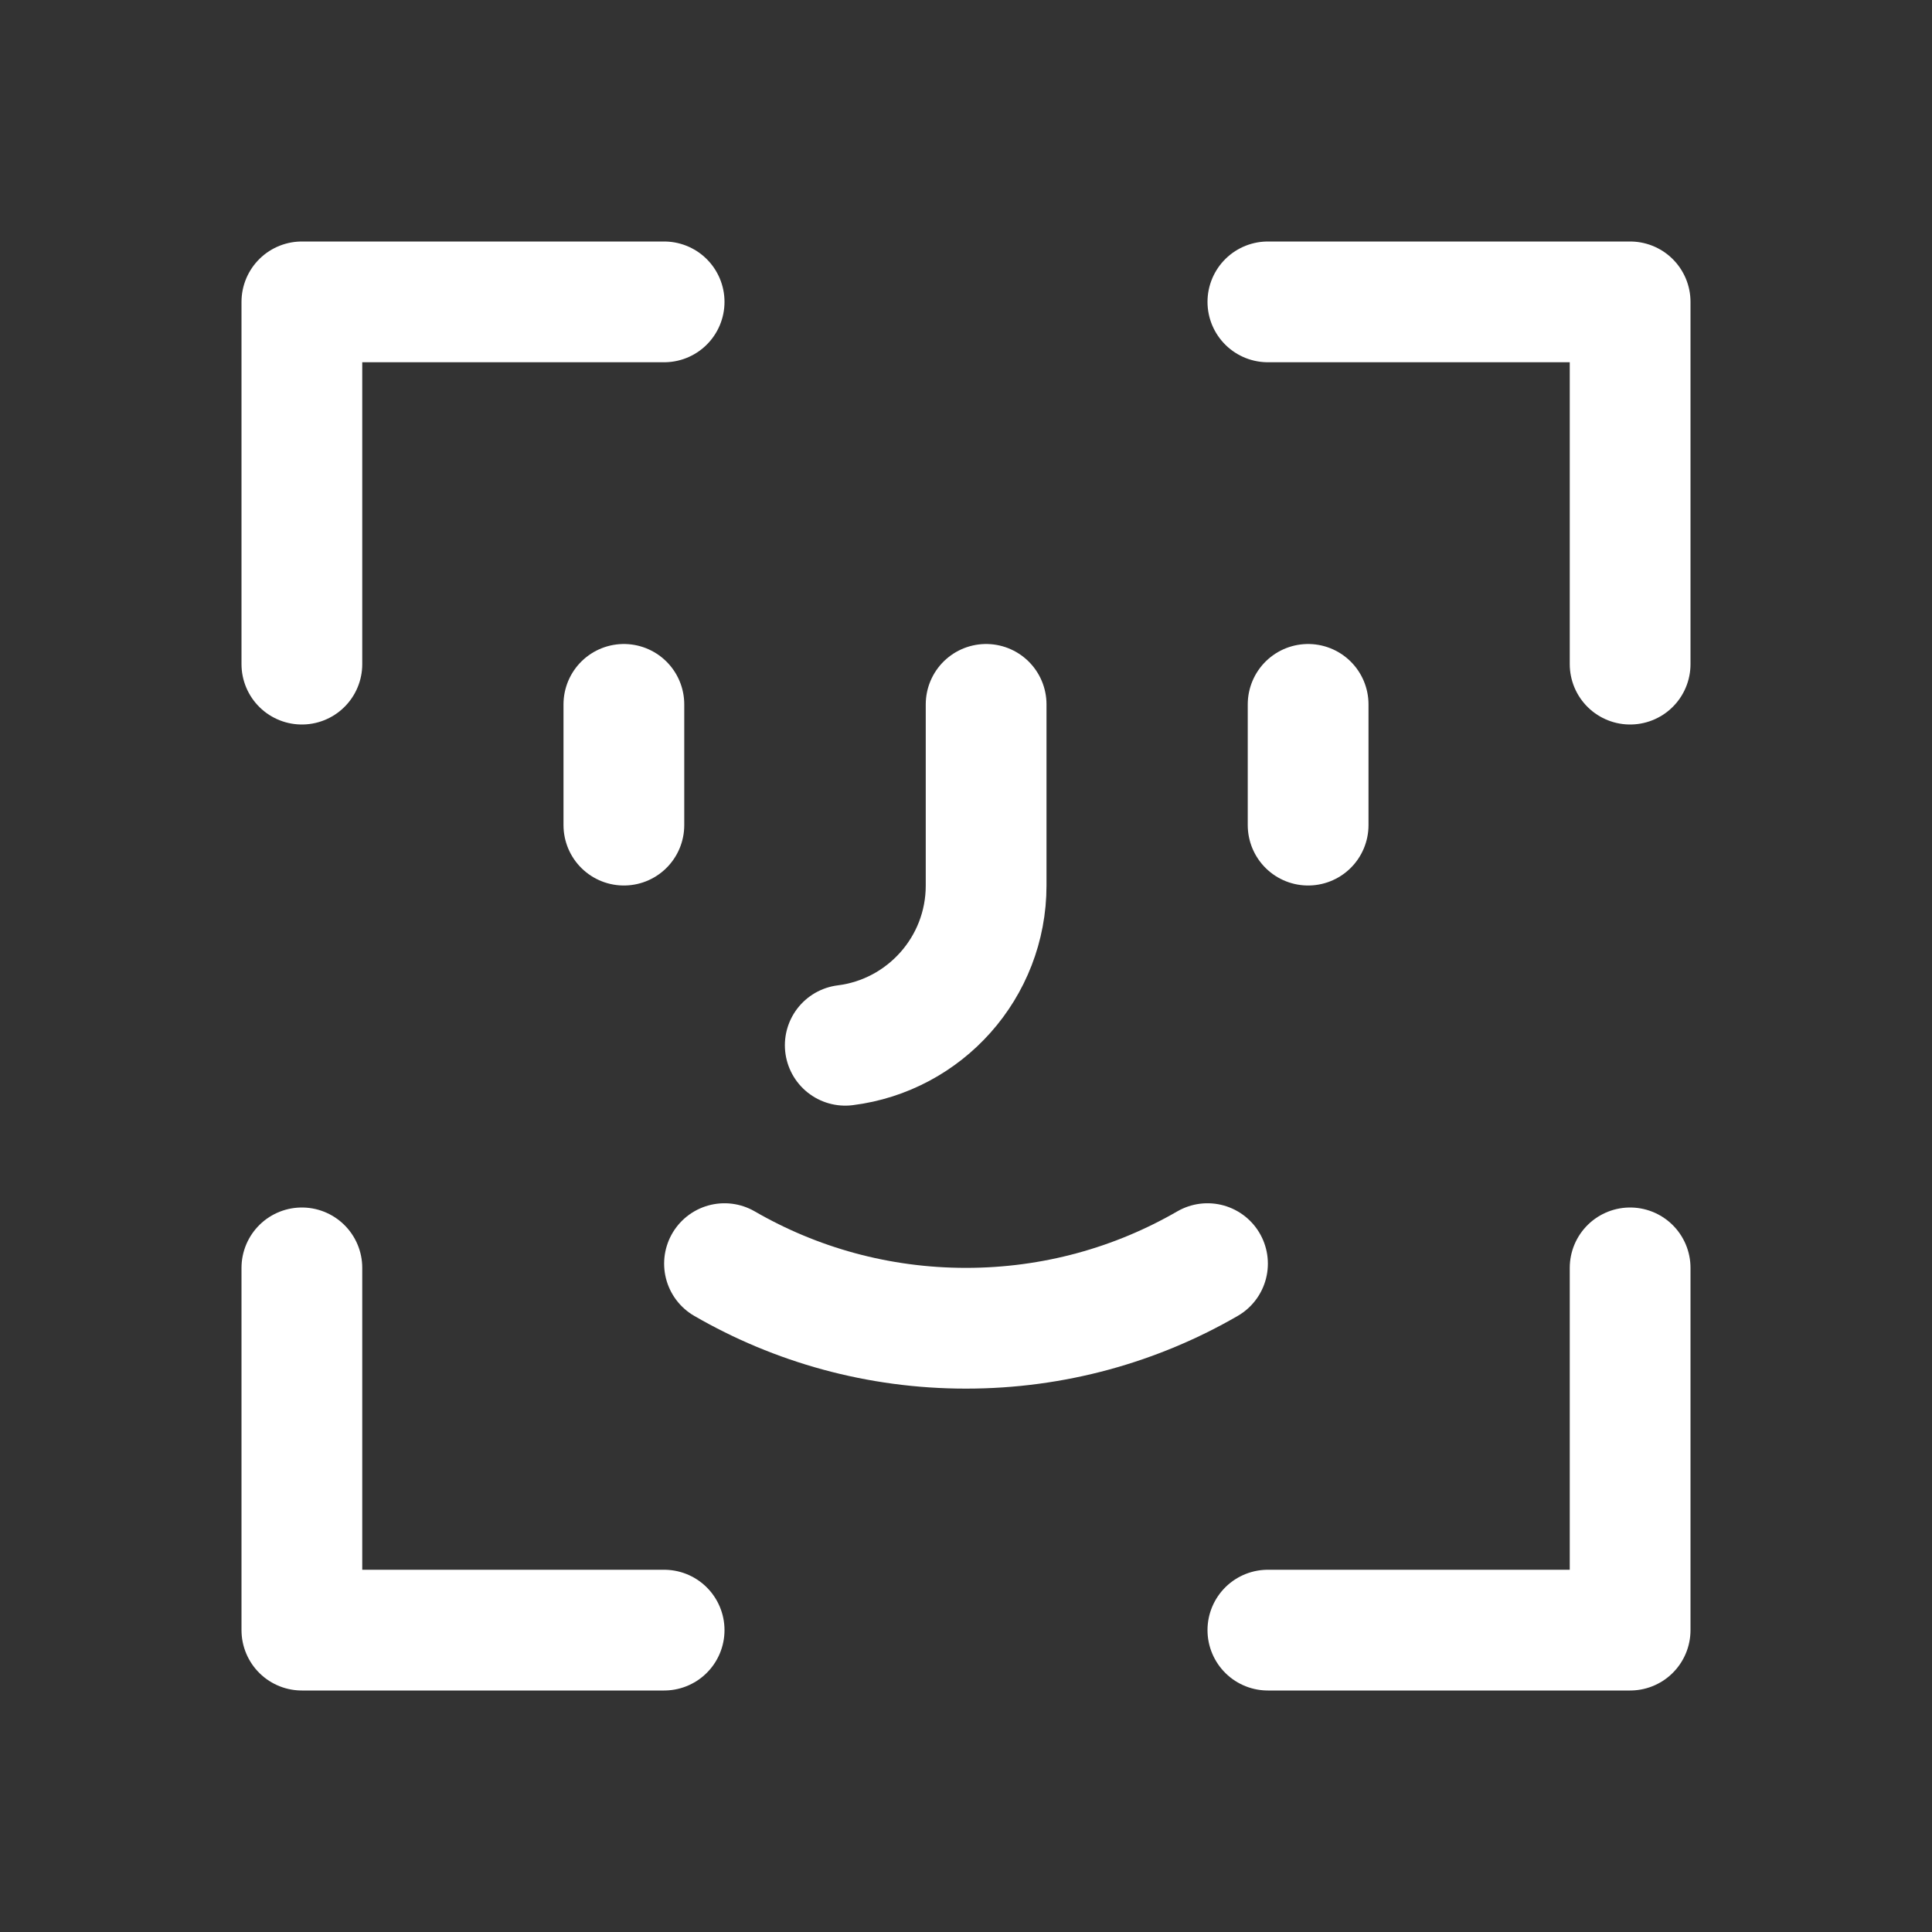
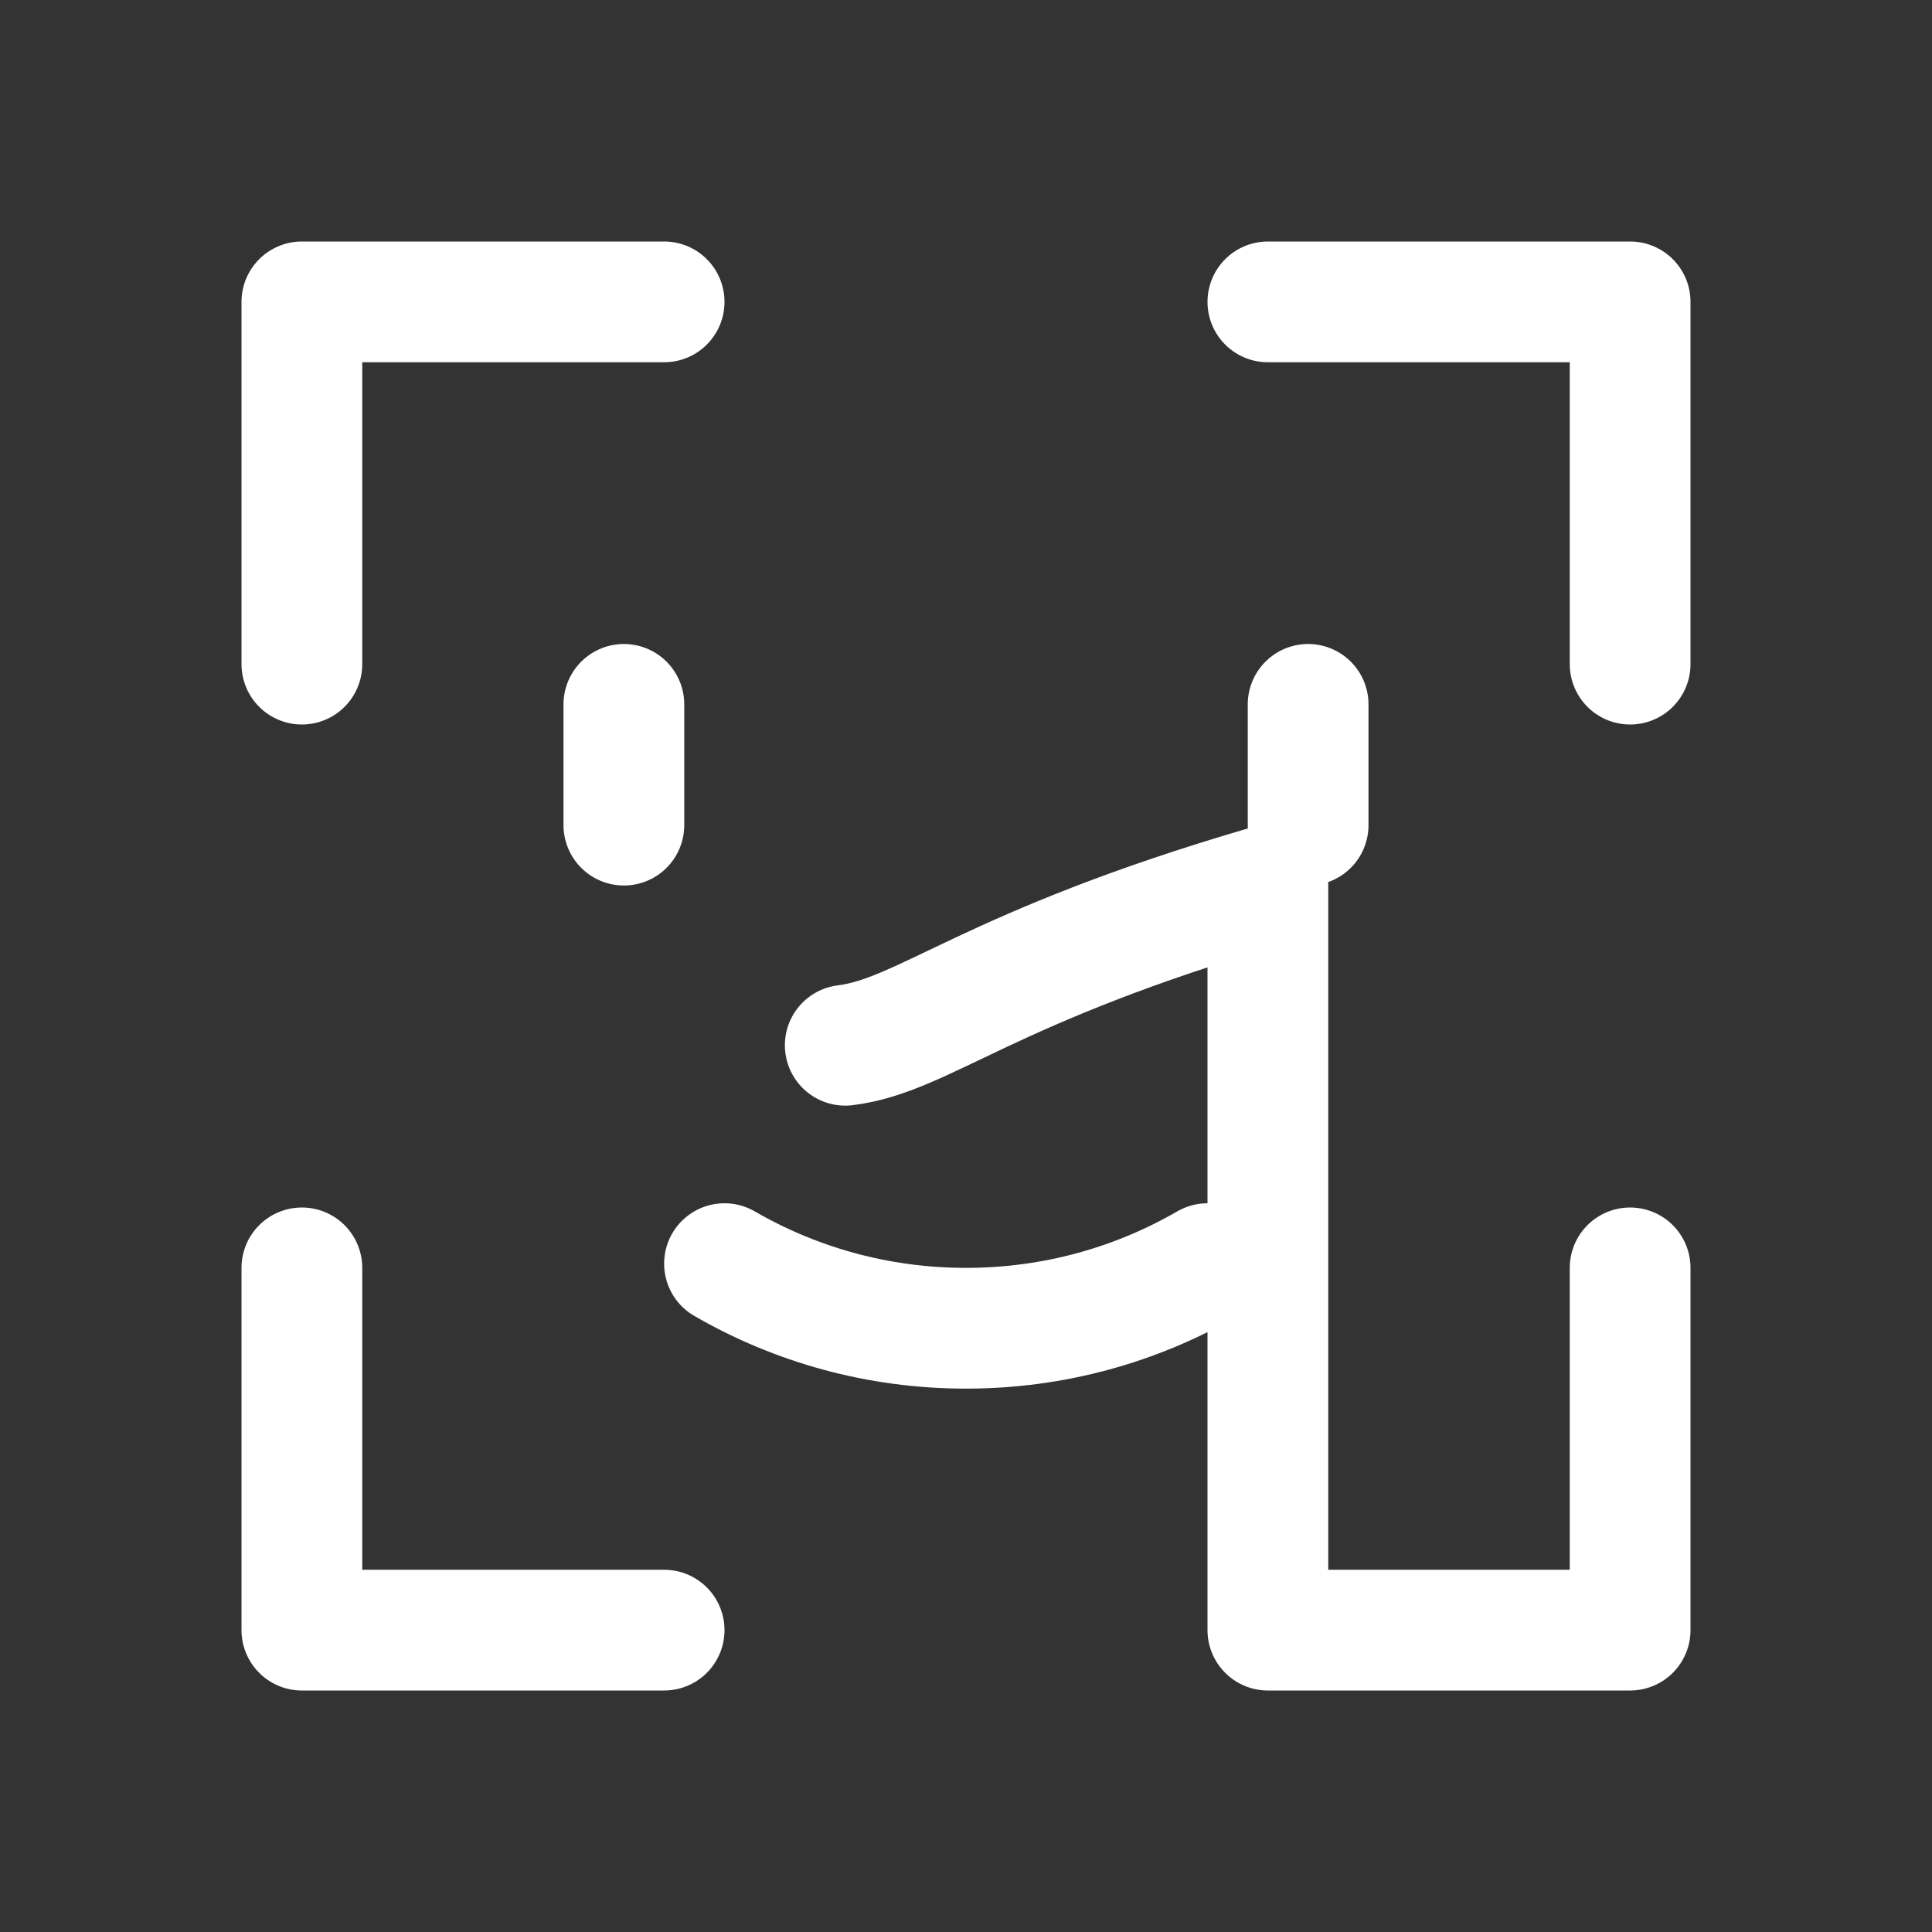
<svg xmlns="http://www.w3.org/2000/svg" width="120" height="120" viewBox="0 0 120 120" fill="none">
  <rect x="0" y="0" width="120" height="120" fill="#333333" stroke="none" />
-   <path d="M41.25 18.75H18.75V41.25M18.75 78.75V101.25H41.25M78.75 18.75H101.25V41.25M101.25 78.75V101.25H78.75M61.25 43.75V55C61.25 60.099 57.433 64.308 52.5 64.923M38.75 43.75V51.25M81.25 43.75V51.25M45 78.487C49.413 81.039 54.536 82.5 60 82.5C65.464 82.5 70.587 81.039 75 78.487" stroke="white" stroke-width="7.5" stroke-linecap="round" stroke-linejoin="round" />
+   <path d="M41.25 18.75H18.75V41.25M18.75 78.75V101.25H41.25M78.75 18.75H101.25V41.25M101.25 78.75V101.25H78.75V55C61.25 60.099 57.433 64.308 52.5 64.923M38.75 43.75V51.25M81.25 43.75V51.25M45 78.487C49.413 81.039 54.536 82.5 60 82.5C65.464 82.5 70.587 81.039 75 78.487" stroke="white" stroke-width="7.5" stroke-linecap="round" stroke-linejoin="round" />
</svg>